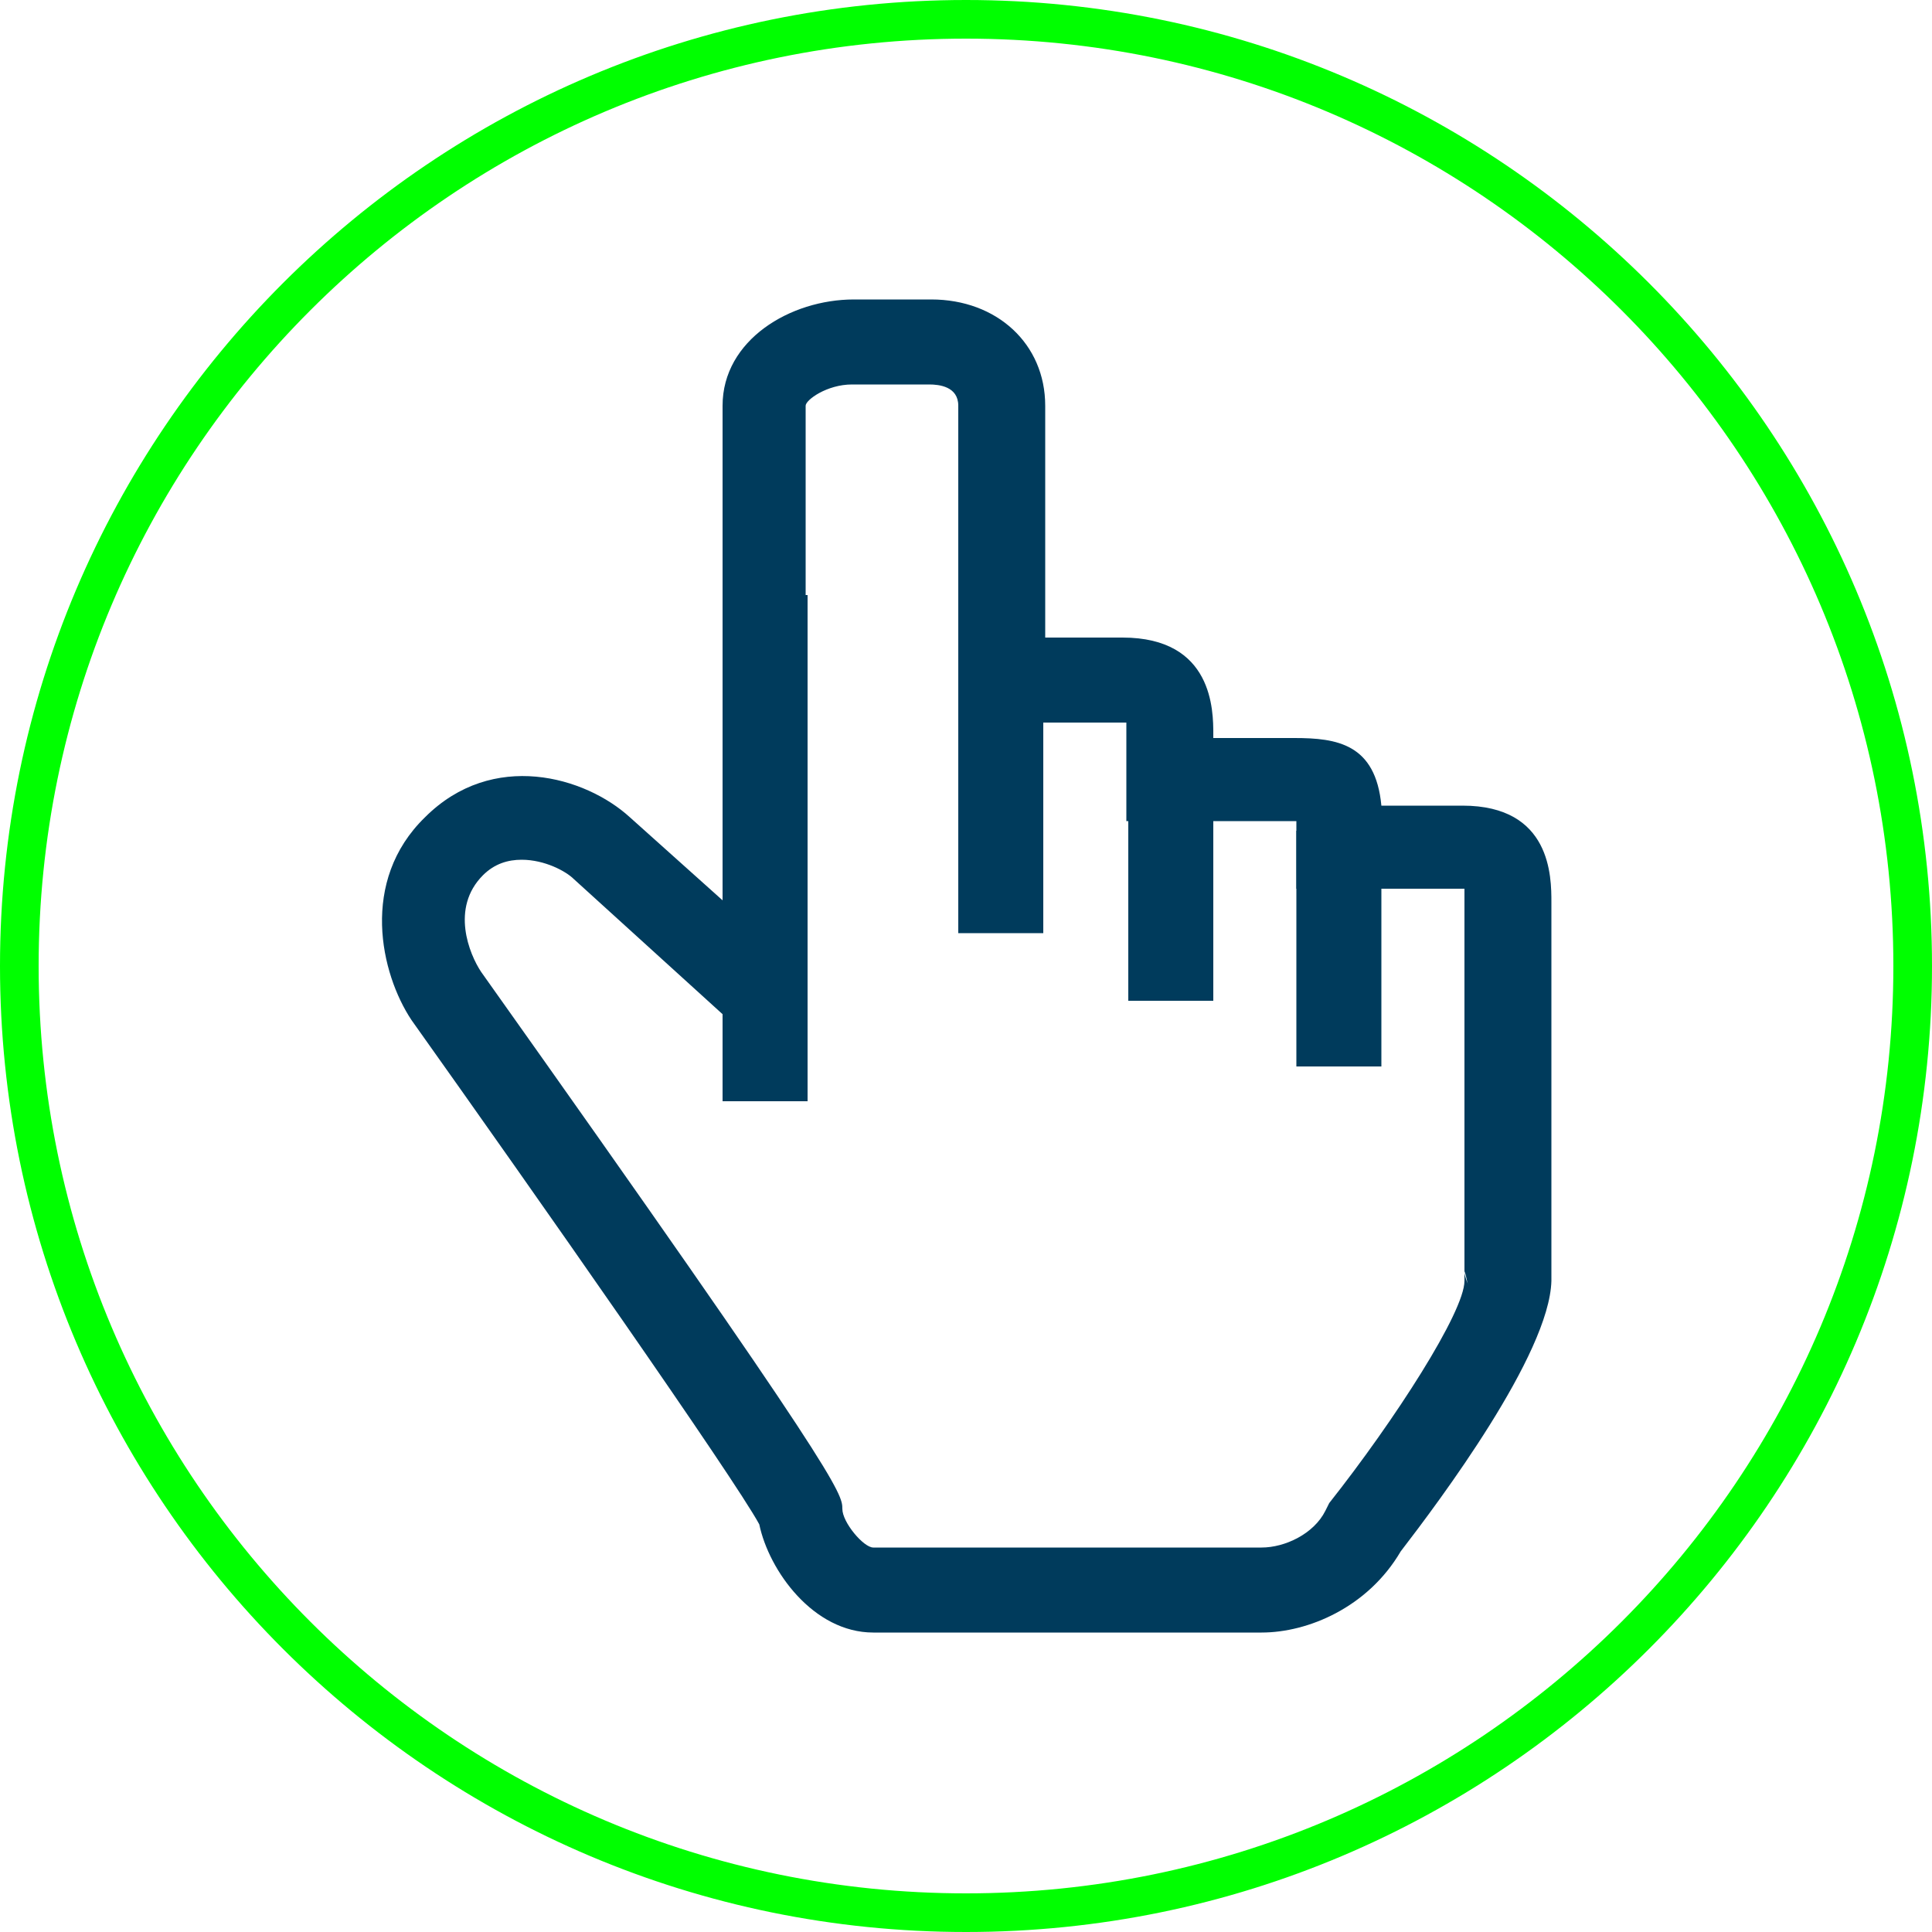
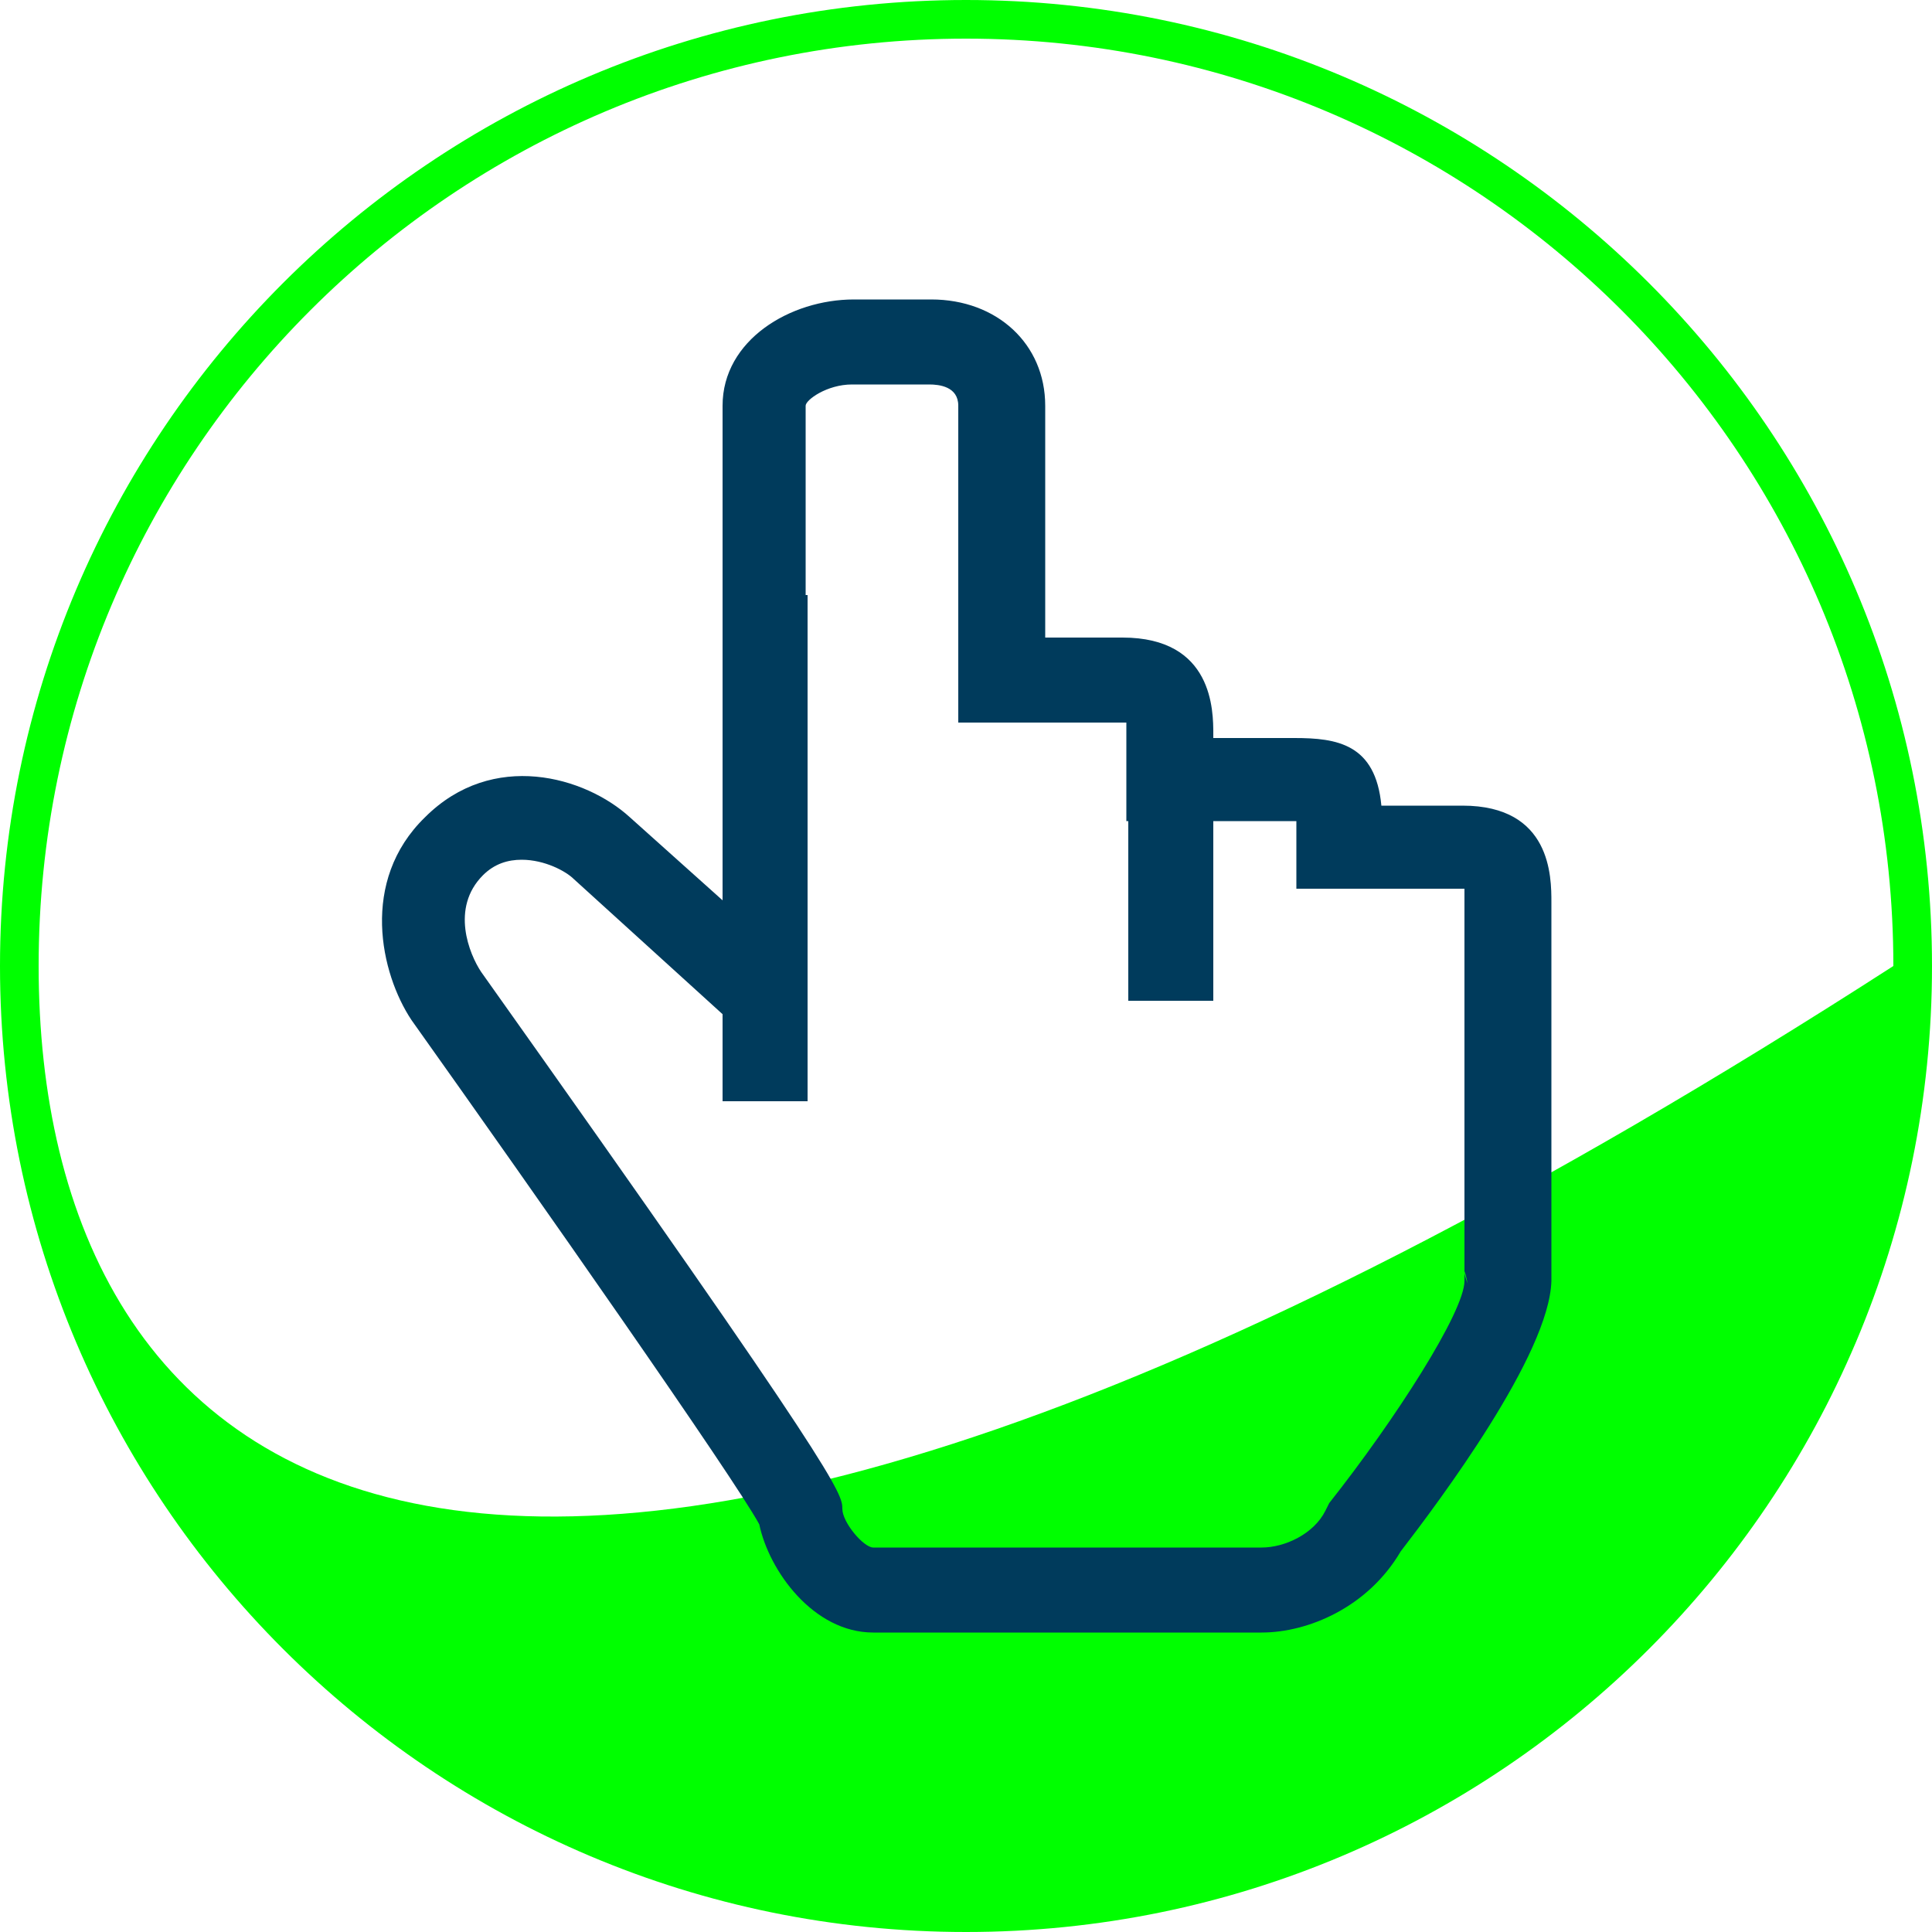
<svg xmlns="http://www.w3.org/2000/svg" version="1.1" x="0px" y="0px" viewBox="0 0 100 100" style="enable-background:new 0 0 100 100;" xml:space="preserve">
  <style type="text/css">
	.st0{fill:#00FF00;}
	.st1{fill:#003B5C;}
</style>
  <g id="kolecko">
-     <path class="st0" d="M50,2c26.5,0,48,21.5,48,48c0,26.5-21.5,48-48,48C23.5,98,2,76.5,2,50C2,23.5,23.5,2,50,2 M50,0   C22.4,0,0,22.4,0,50c0,27.6,22.4,50,50,50c27.6,0,50-22.4,50-50C100,22.4,77.6,0,50,0L50,0z" />
+     <path class="st0" d="M50,2c26.5,0,48,21.5,48,48C23.5,98,2,76.5,2,50C2,23.5,23.5,2,50,2 M50,0   C22.4,0,0,22.4,0,50c0,27.6,22.4,50,50,50c27.6,0,50-22.4,50-50C100,22.4,77.6,0,50,0L50,0z" />
  </g>
  <g id="Layer_1">
    <g>
      <path class="st1" d="M65.3,84.5H45.2c-3.1,0-5.4-3.2-5.9-5.6c-1.3-2.4-11.6-17.1-18-26.1c-1.6-2.4-2.7-7.2,0.7-10.5    c3.5-3.5,8.3-2.1,10.6,0l4.8,4.3V21c0-3.4,3.5-5.5,6.8-5.5h4c3.4,0,5.9,2.3,5.9,5.5v12h4c4.7,0,4.7,3.8,4.7,5v0.2h4.2    c2.2,0,4.2,0.3,4.5,3.5h4.2c4.6,0,4.6,3.7,4.6,5c0,7.1,0,18,0,18.8l0,0c0,0.2,0,0.5,0,0.8c-0.1,3.8-5.8,11.4-7.8,14    C70.8,83.2,67.7,84.5,65.3,84.5z M27,44.5c-0.7,0-1.4,0.2-2,0.8c-1.7,1.7-0.7,4.1-0.1,5c18.6,26.2,18.7,27,18.7,27.8    c0,0.7,1.1,2,1.6,2h20.1c1.2,0,2.7-0.7,3.3-1.9l0.1-0.2l0.1-0.2c3.4-4.3,7-9.9,7-11.5l0-0.2c0,0,0-0.2,0-0.3c0-0.3,0-0.6,0-0.9    c0-0.5,0-1.3,0-2.2c0-1.8,0-4.1,0-6.5c0-4.7,0-9.5,0-9.5c0-0.3,0-0.5,0-0.7c-0.1,0-0.1,0-0.2,0h-8.5v-3.5c-0.1,0-0.1,0-0.2,0h-8.6    V38c0-0.3,0-0.5,0-0.6c-0.1,0-0.2,0-0.3,0h-8.4V21c0-1-1-1.1-1.5-1.1h-4c-1.3,0-2.4,0.8-2.4,1.1v35.4L29.7,45.5    C29.3,45.1,28.2,44.5,27,44.5z M75.8,65.8c0,0.2,0.1,0.5,0.2,0.7C75.9,66.3,75.9,66,75.8,65.8z" />
      <rect x="37.4" y="30.8" class="st1" width="4.4" height="26.2" />
-       <rect x="49.6" y="22.1" class="st1" width="4.4" height="26.2" />
      <rect x="58.4" y="37.8" class="st1" width="4.4" height="14" />
-       <rect x="67.1" y="43" class="st1" width="4.4" height="12.2" />
    </g>
  </g>
</svg>